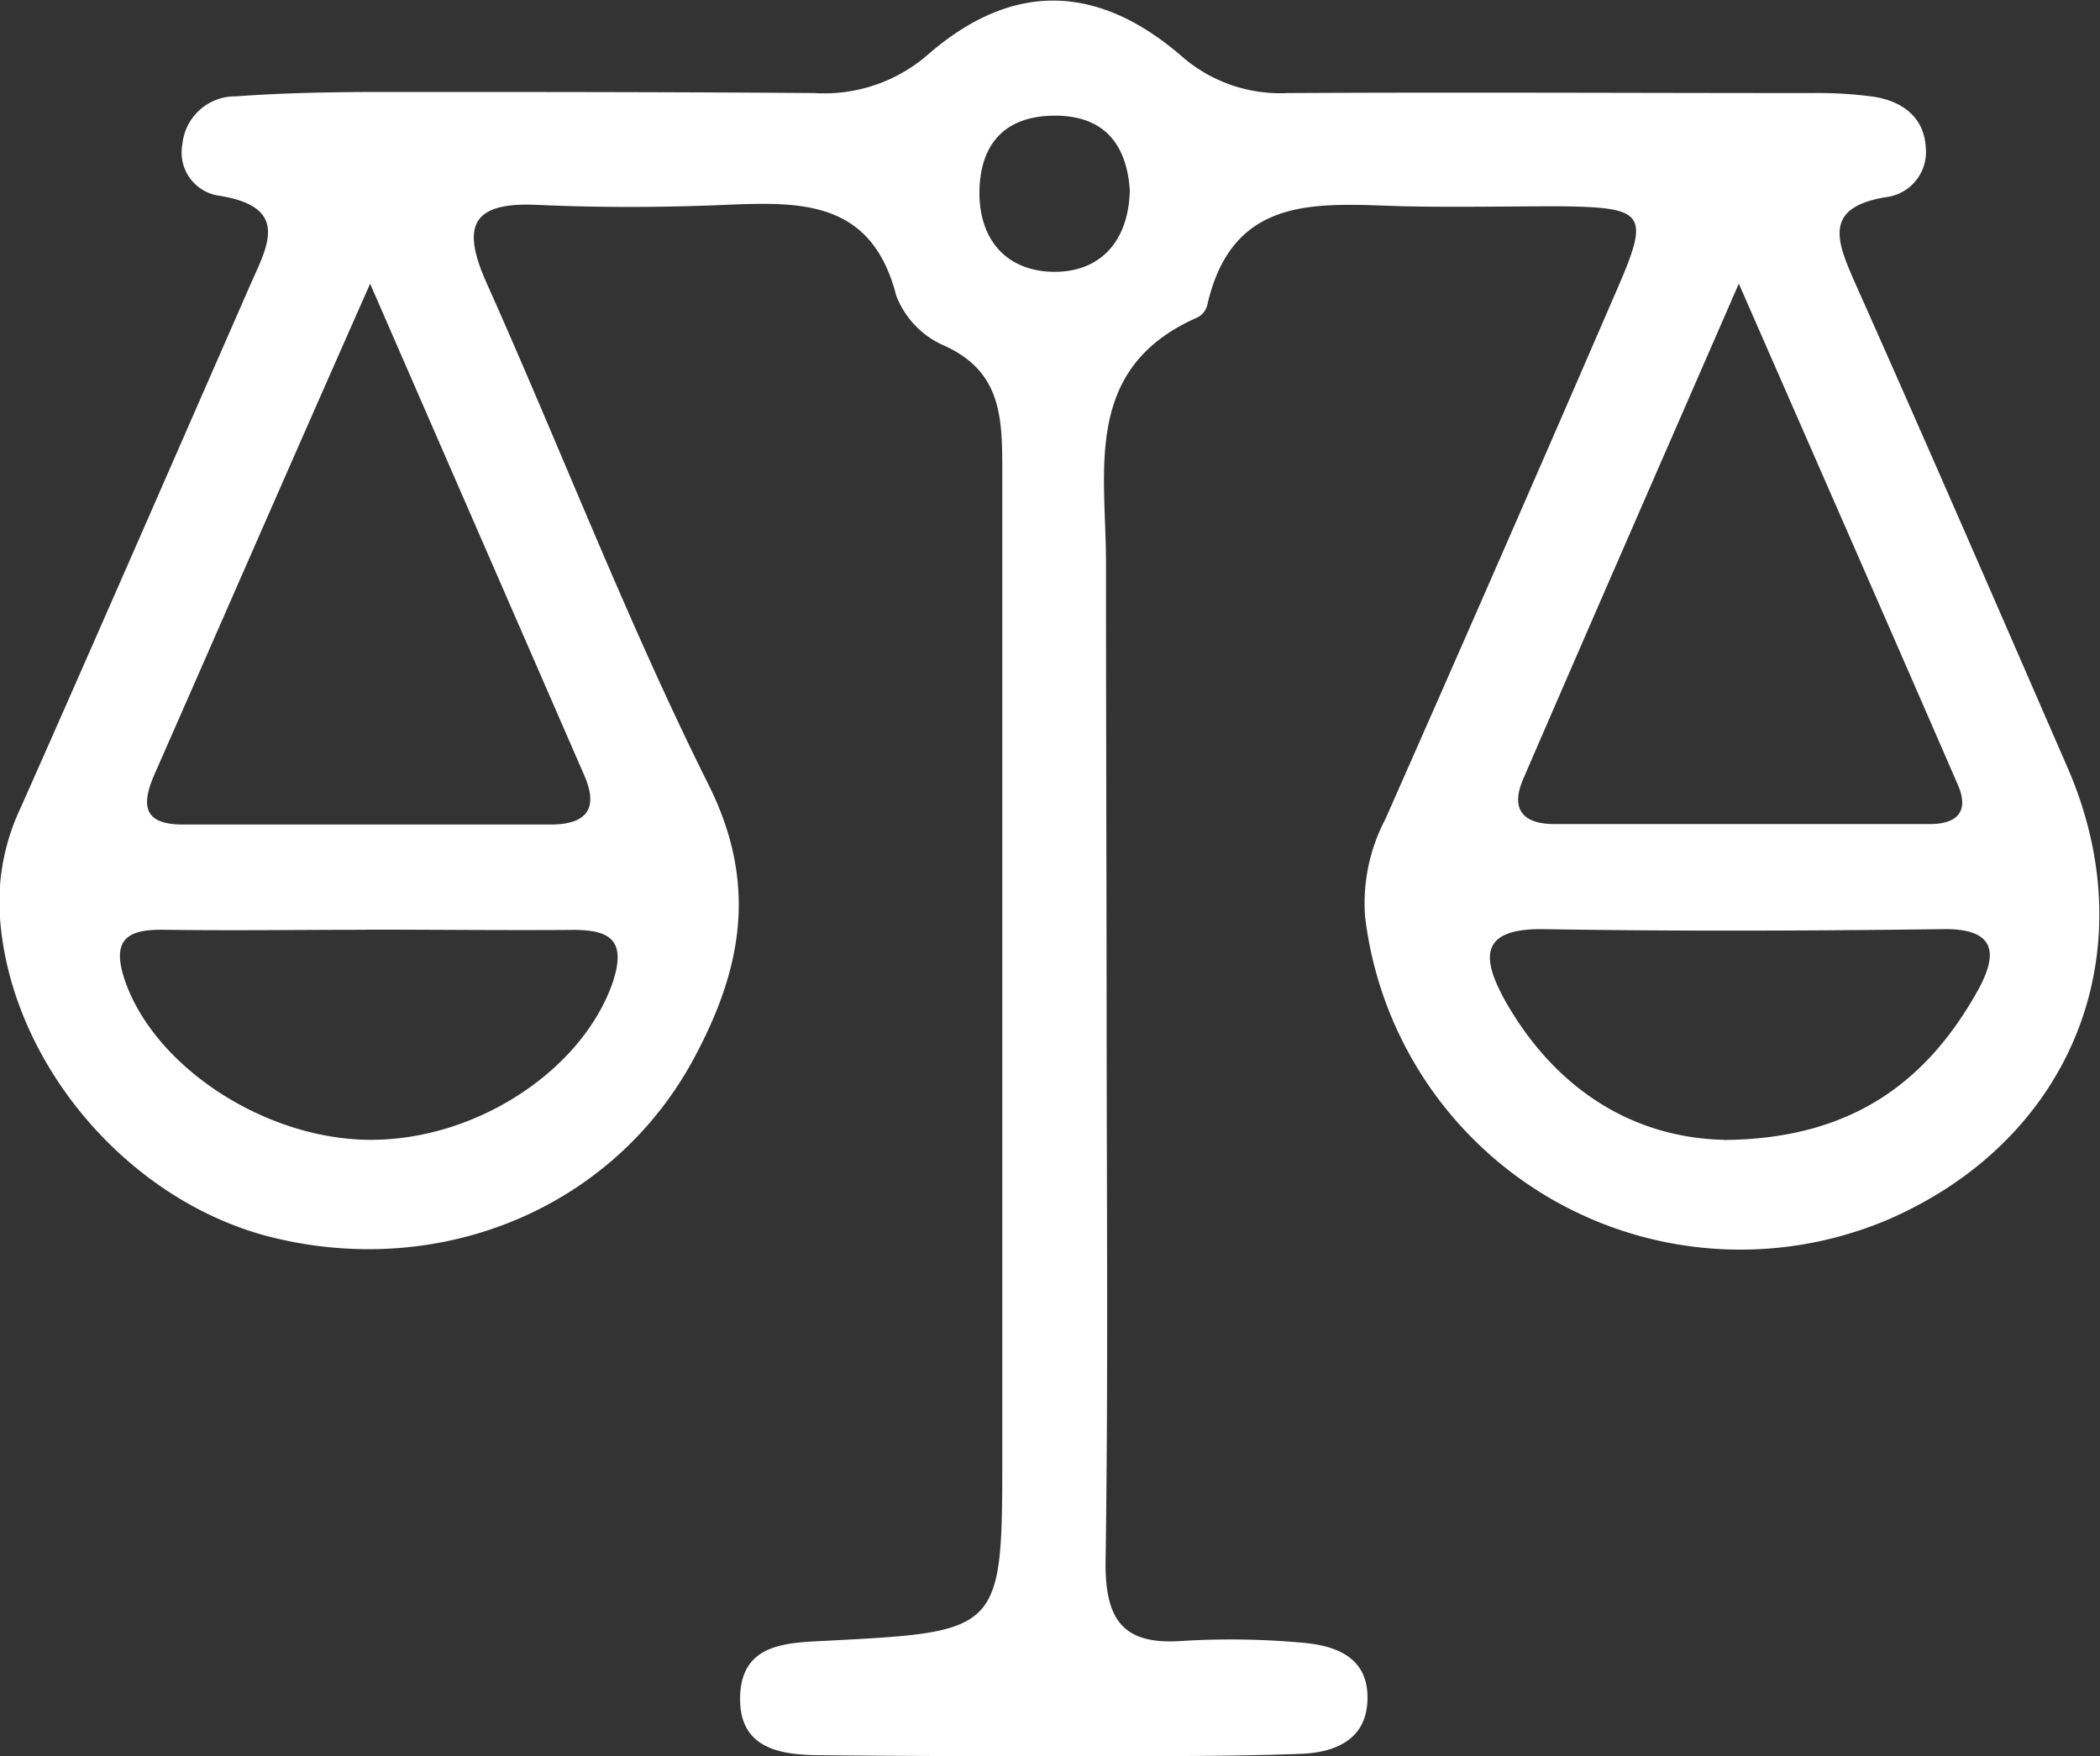
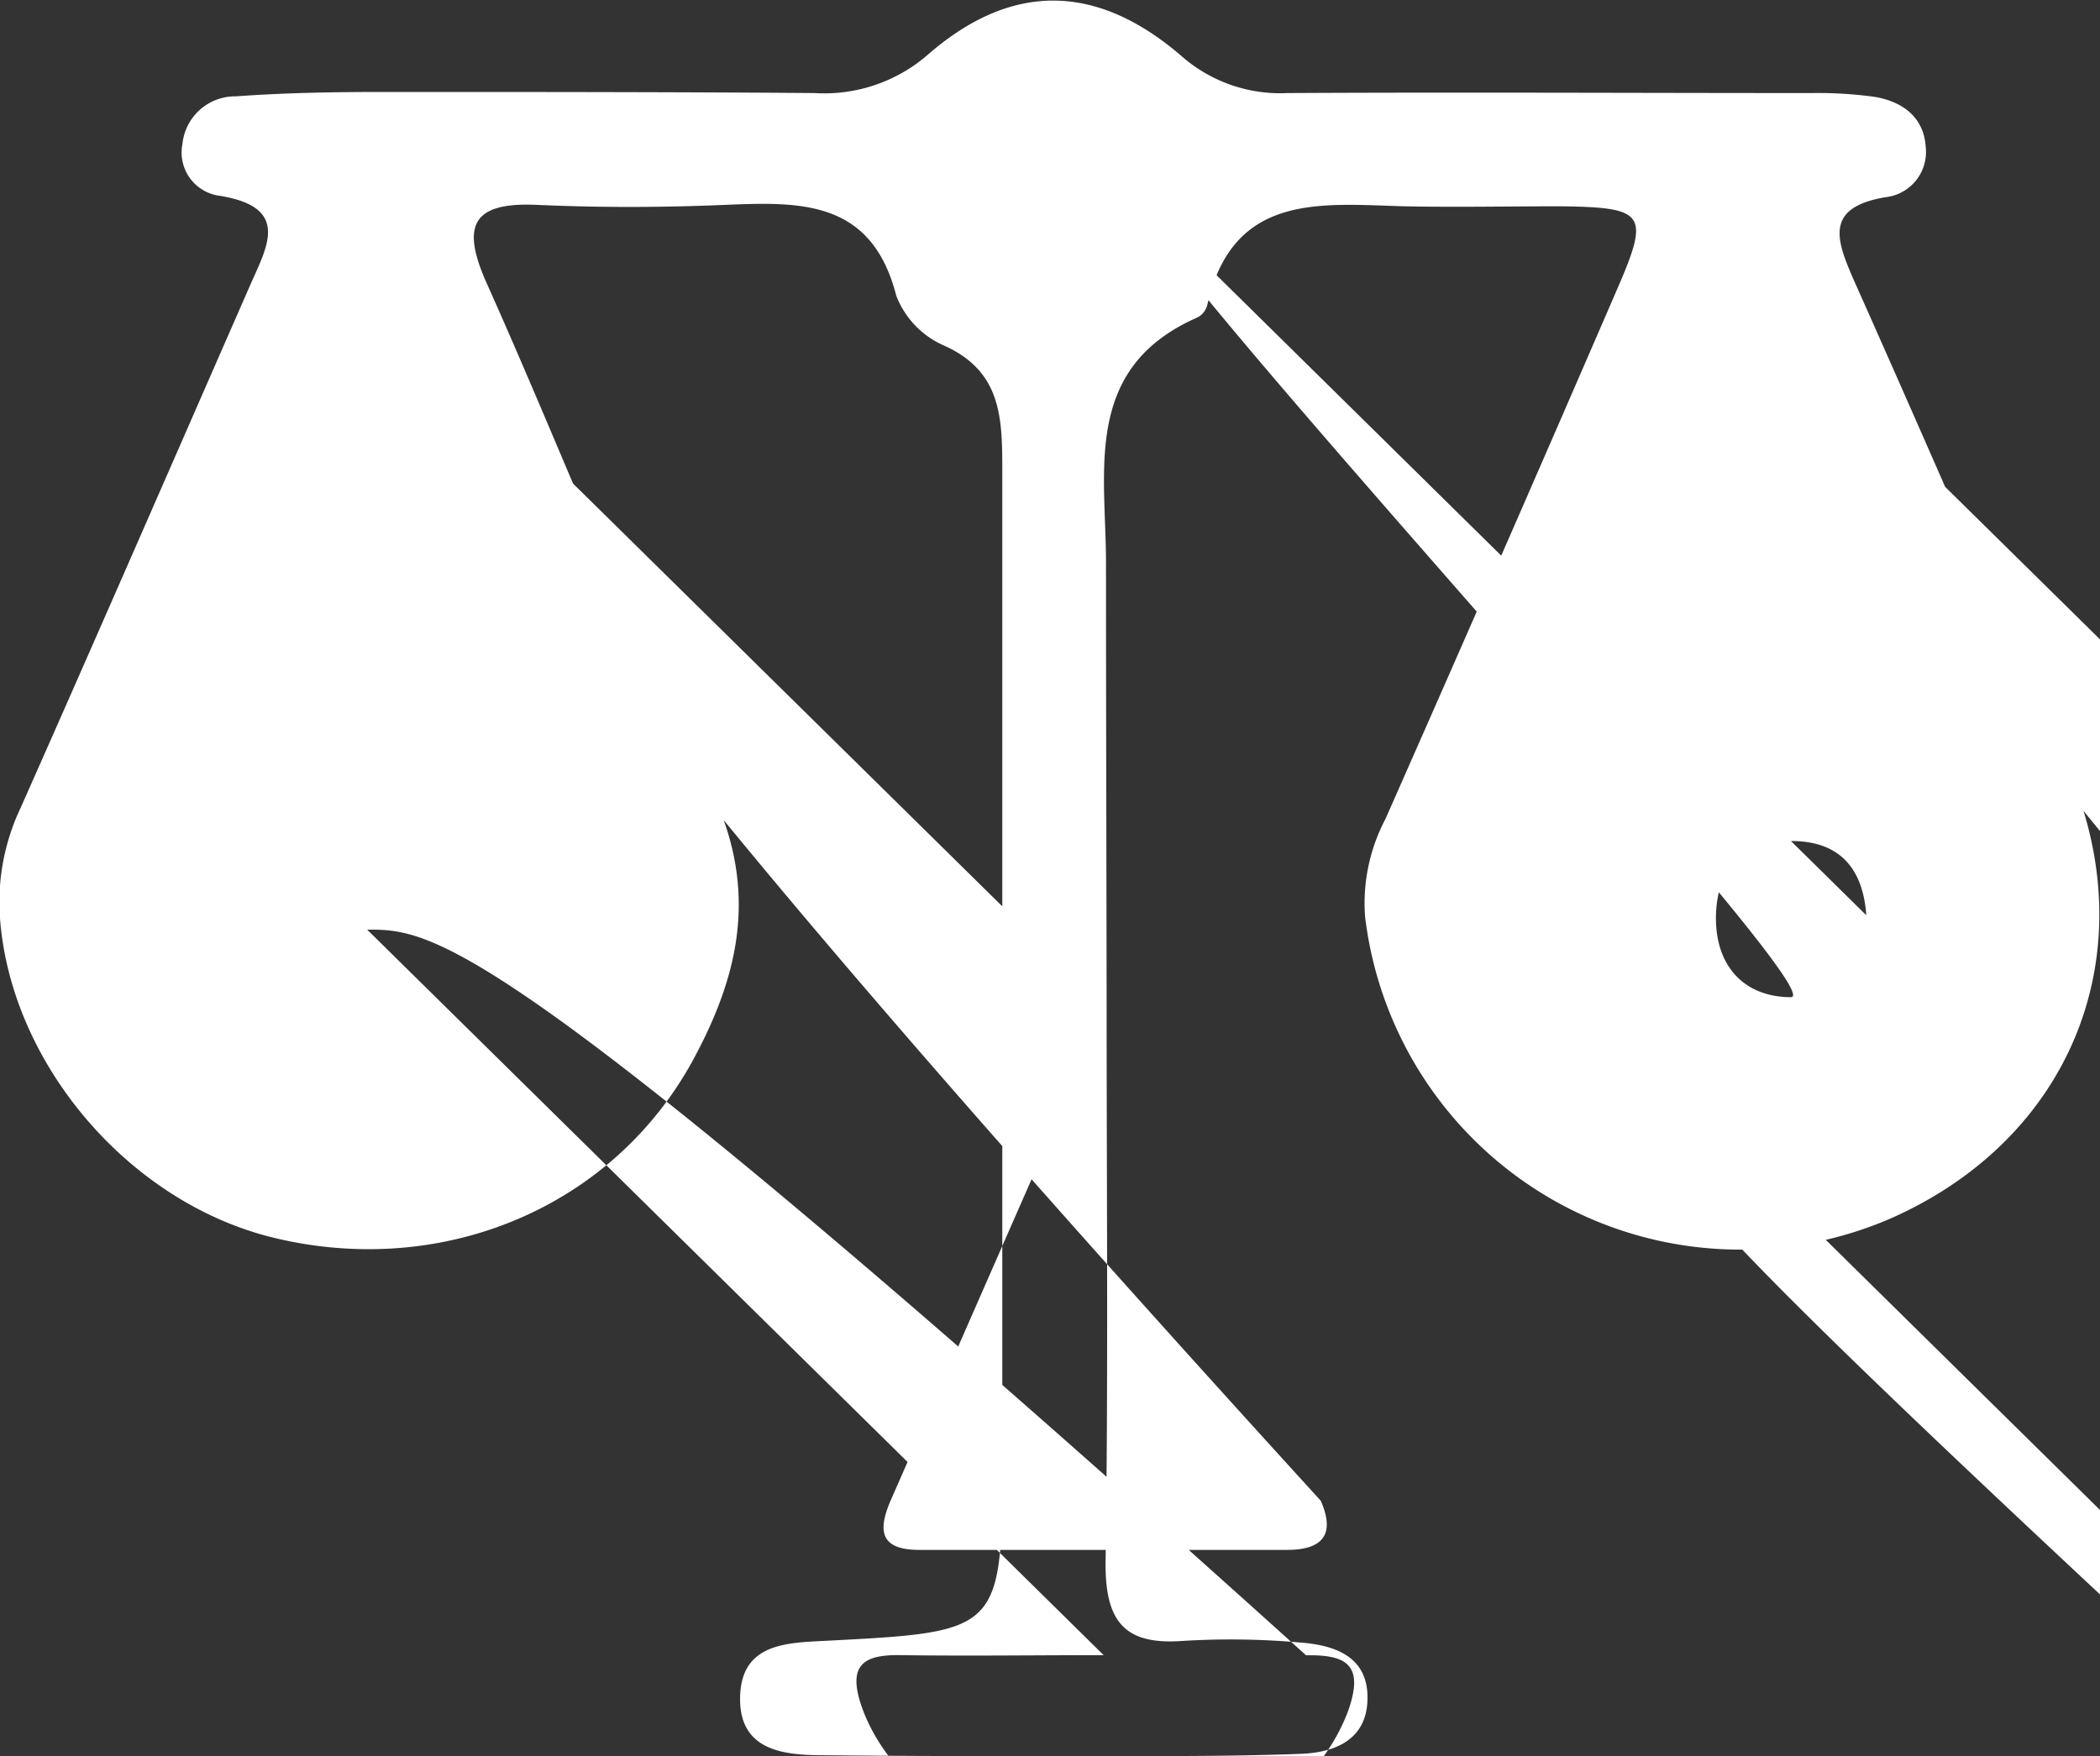
<svg xmlns="http://www.w3.org/2000/svg" id="Capa_1" data-name="Capa 1" viewBox="0 0 134.24 112.3">
  <rect x="0" y="0" width="134.24" height="112.3" fill="#333333" stroke="none" />
-   <path d="M964.34,549.44c0,11.83.11,23.66-.07,35.49,0,3.71,1.25,5.18,4.93,4.91a50.64,50.64,0,0,1,7.49.1c2.28.17,4.46.92,4.32,3.77-.12,2.52-2.17,3.27-4.25,3.35-4.5.17-9,.14-13.49.15-5.67,0-11.33,0-17-.06-2.57,0-5.44-.28-5.36-3.73s3-3.46,5.53-3.59c11.23-.58,11.23-.58,11.23-12,0-21,0-42,0-63,0-3.35-.13-6.23-3.78-7.84a5.72,5.72,0,0,1-3-3.17c-1.57-6.13-6.11-6-10.95-5.8-4,.17-8,.18-12,0-4.27-.2-4.84,1.42-3.21,5.05,4.76,10.64,8.94,21.56,14.15,32,3.21,6.4,2.12,11.86-.91,17.5-5.1,9.51-16,14.11-26.84,11.5-9.38-2.26-17-11.32-17.55-20.74a14.06,14.06,0,0,1,1.34-6.76c4.93-11.11,9.78-22.25,14.66-33.39,1.08-2.47,2.63-5-1.93-5.74a2.79,2.79,0,0,1-2.39-3.3,3.39,3.39,0,0,1,3.43-3.06c3.15-.23,6.32-.28,9.48-.28,9.17,0,18.33,0,27.49.07a10.09,10.09,0,0,0,7.27-2.47c5.33-4.63,10.76-4.58,16.19.1a9.56,9.56,0,0,0,6.8,2.37c11.16-.06,22.32,0,33.49,0a26.5,26.5,0,0,1,4,.24c1.78.29,3.17,1.28,3.29,3.21a2.91,2.91,0,0,1-2.57,3.21c-3.95.66-3.14,2.76-2,5.36,4.61,10.34,9.12,20.73,13.64,31.12,5.08,11.69.36,23.68-11.34,28.83a24.16,24.16,0,0,1-33.57-19.32,11.58,11.58,0,0,1,1.3-6.23q7.47-16.9,14.81-33.87c2.11-4.86,1.81-5.24-3.63-5.31-3.33,0-6.66.07-10,0-5.35-.15-10.94-.88-12.57,6.33a1.24,1.24,0,0,1-.61.77c-7.43,3.25-5.84,9.86-5.86,15.83C964.3,530.45,964.33,540,964.34,549.44Zm-47.08-46.38c-5,11.3-9.37,21.33-13.78,31.36-.84,1.92-.78,3.23,1.83,3.22,7.83,0,15.66,0,23.48,0,2.23,0,3.12-.94,2.16-3.14C926.57,524.43,922.19,514.39,917.26,503.06Zm87.49,0c-4.94,11.34-9.39,21.51-13.79,31.69-.85,2,.09,2.86,2,2.86,8,0,16,0,24,0,1.75,0,2.54-.8,1.79-2.52C1014.27,524.78,1009.75,514.48,1004.75,503.05Zm-87.68,41.31c-4.32,0-8.63.06-12.94,0-2.41-.05-3.42.62-2.56,3.2,1.88,5.56,9,10.24,15.76,10.23s13.4-4.43,15.39-9.93c1-2.88-.13-3.54-2.71-3.49C925.7,544.41,921.38,544.36,917.07,544.36Zm86.75,13.44c8.06-.07,12.9-3.63,16.21-9.56,1.41-2.54,1-4-2.34-3.92-8.46.11-16.92.14-25.38,0-4.17-.07-4,1.85-2.5,4.57C993.1,554.71,998.14,557.68,1003.82,557.8Zm-38-60.75c-.22-3.12-1.83-4.85-5.07-4.74-3,.11-4.48,1.88-4.54,4.8-.05,3.2,1.81,5.17,4.79,5.18S965.77,500.29,965.82,497.05Z" transform="translate(-893.6 -484.92)" fill="#fff" />
+   <path d="M964.34,549.44c0,11.83.11,23.66-.07,35.49,0,3.71,1.25,5.18,4.93,4.91a50.64,50.64,0,0,1,7.49.1c2.28.17,4.46.92,4.32,3.77-.12,2.52-2.17,3.27-4.25,3.35-4.5.17-9,.14-13.49.15-5.67,0-11.33,0-17-.06-2.57,0-5.44-.28-5.36-3.73s3-3.46,5.53-3.59c11.23-.58,11.23-.58,11.23-12,0-21,0-42,0-63,0-3.35-.13-6.23-3.78-7.84a5.72,5.72,0,0,1-3-3.17c-1.57-6.13-6.11-6-10.95-5.8-4,.17-8,.18-12,0-4.27-.2-4.84,1.42-3.21,5.05,4.76,10.64,8.94,21.56,14.15,32,3.21,6.4,2.12,11.86-.91,17.5-5.1,9.51-16,14.11-26.84,11.5-9.38-2.26-17-11.32-17.55-20.74a14.06,14.06,0,0,1,1.34-6.76c4.93-11.11,9.78-22.25,14.66-33.39,1.08-2.47,2.63-5-1.93-5.74a2.79,2.79,0,0,1-2.39-3.3,3.39,3.39,0,0,1,3.43-3.06c3.15-.23,6.32-.28,9.48-.28,9.17,0,18.33,0,27.49.07a10.09,10.09,0,0,0,7.27-2.47c5.33-4.63,10.76-4.58,16.19.1a9.56,9.56,0,0,0,6.8,2.37c11.16-.06,22.32,0,33.49,0a26.5,26.5,0,0,1,4,.24c1.78.29,3.17,1.28,3.29,3.21a2.91,2.91,0,0,1-2.57,3.21c-3.95.66-3.14,2.76-2,5.36,4.61,10.34,9.12,20.73,13.64,31.12,5.08,11.69.36,23.68-11.34,28.83a24.16,24.16,0,0,1-33.57-19.32,11.58,11.58,0,0,1,1.3-6.23q7.47-16.9,14.81-33.87c2.11-4.86,1.81-5.24-3.63-5.31-3.33,0-6.66.07-10,0-5.35-.15-10.94-.88-12.57,6.33a1.24,1.24,0,0,1-.61.77c-7.43,3.25-5.84,9.86-5.86,15.83C964.3,530.45,964.33,540,964.34,549.44Zc-5,11.3-9.37,21.33-13.78,31.36-.84,1.92-.78,3.23,1.83,3.22,7.83,0,15.66,0,23.48,0,2.23,0,3.12-.94,2.16-3.14C926.57,524.43,922.19,514.39,917.26,503.06Zm87.49,0c-4.94,11.34-9.39,21.51-13.79,31.69-.85,2,.09,2.86,2,2.86,8,0,16,0,24,0,1.75,0,2.54-.8,1.79-2.52C1014.27,524.78,1009.75,514.48,1004.75,503.05Zm-87.68,41.31c-4.32,0-8.63.06-12.94,0-2.41-.05-3.42.62-2.56,3.2,1.88,5.56,9,10.24,15.76,10.23s13.4-4.43,15.39-9.93c1-2.88-.13-3.54-2.71-3.49C925.7,544.41,921.38,544.36,917.07,544.36Zm86.75,13.44c8.06-.07,12.9-3.63,16.21-9.56,1.41-2.54,1-4-2.34-3.92-8.46.11-16.92.14-25.38,0-4.17-.07-4,1.85-2.5,4.57C993.1,554.71,998.14,557.68,1003.82,557.8Zm-38-60.75c-.22-3.12-1.83-4.85-5.07-4.74-3,.11-4.48,1.88-4.54,4.8-.05,3.2,1.81,5.17,4.79,5.18S965.77,500.29,965.82,497.05Z" transform="translate(-893.6 -484.92)" fill="#fff" />
</svg>